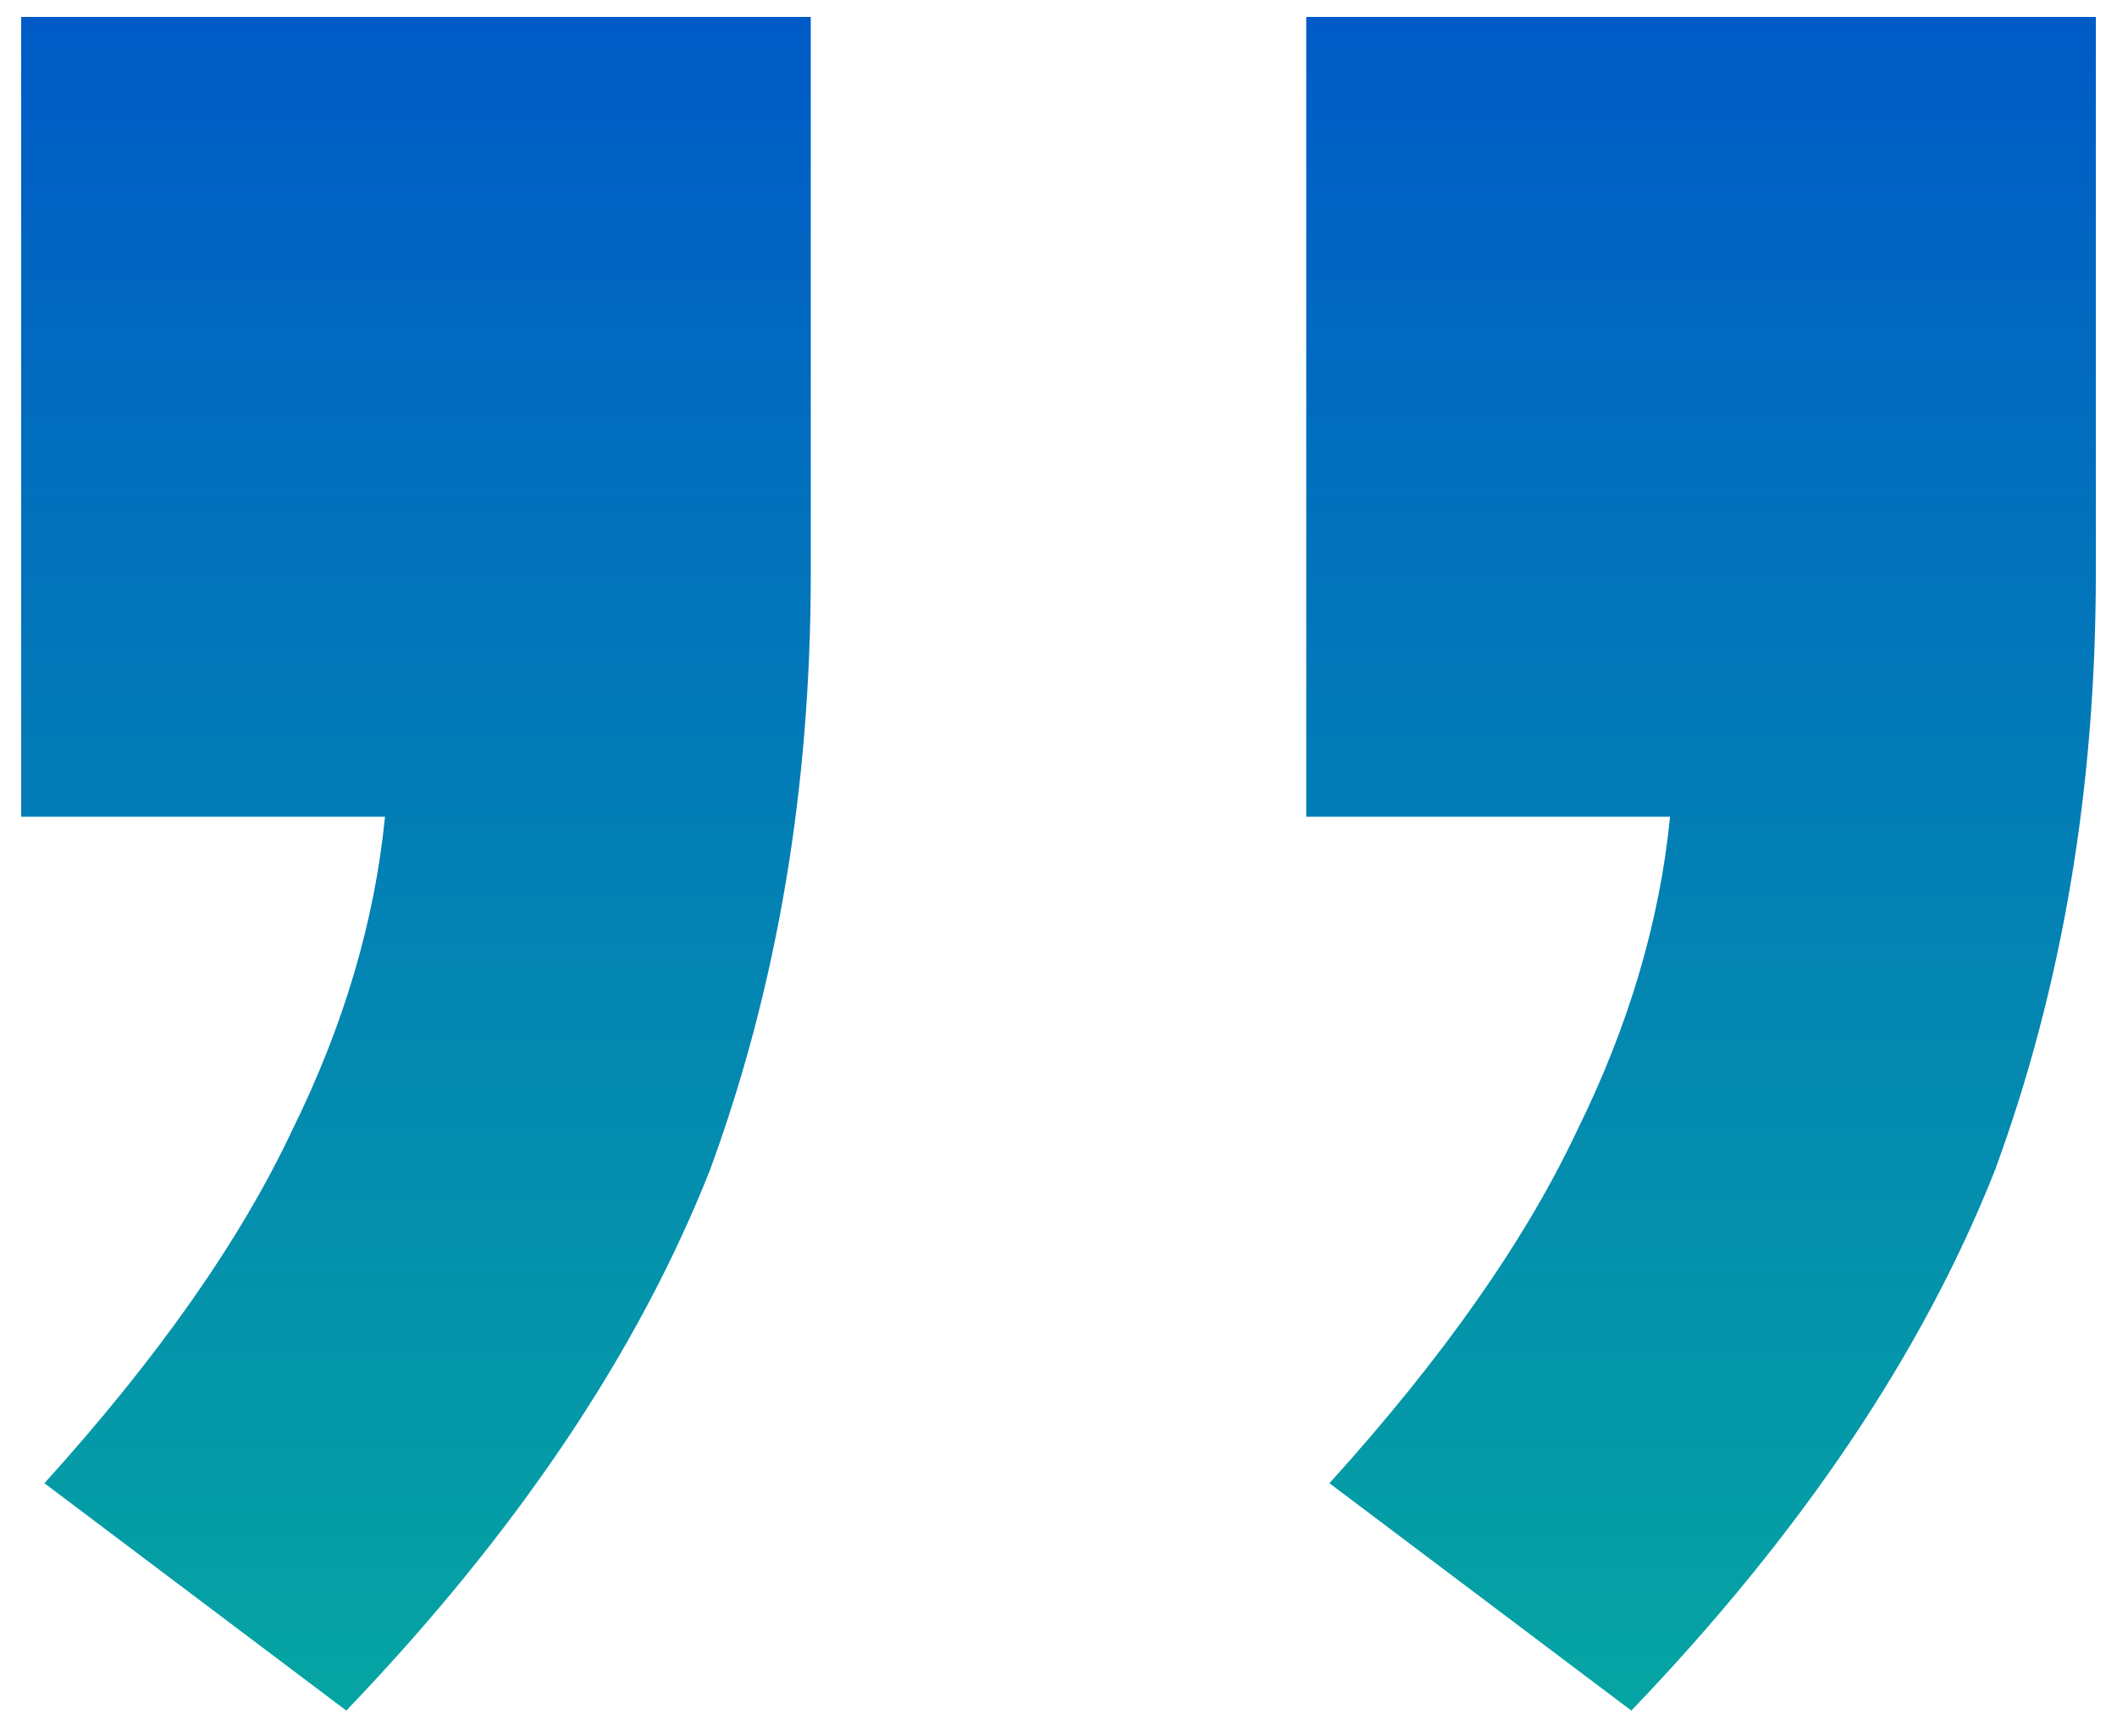
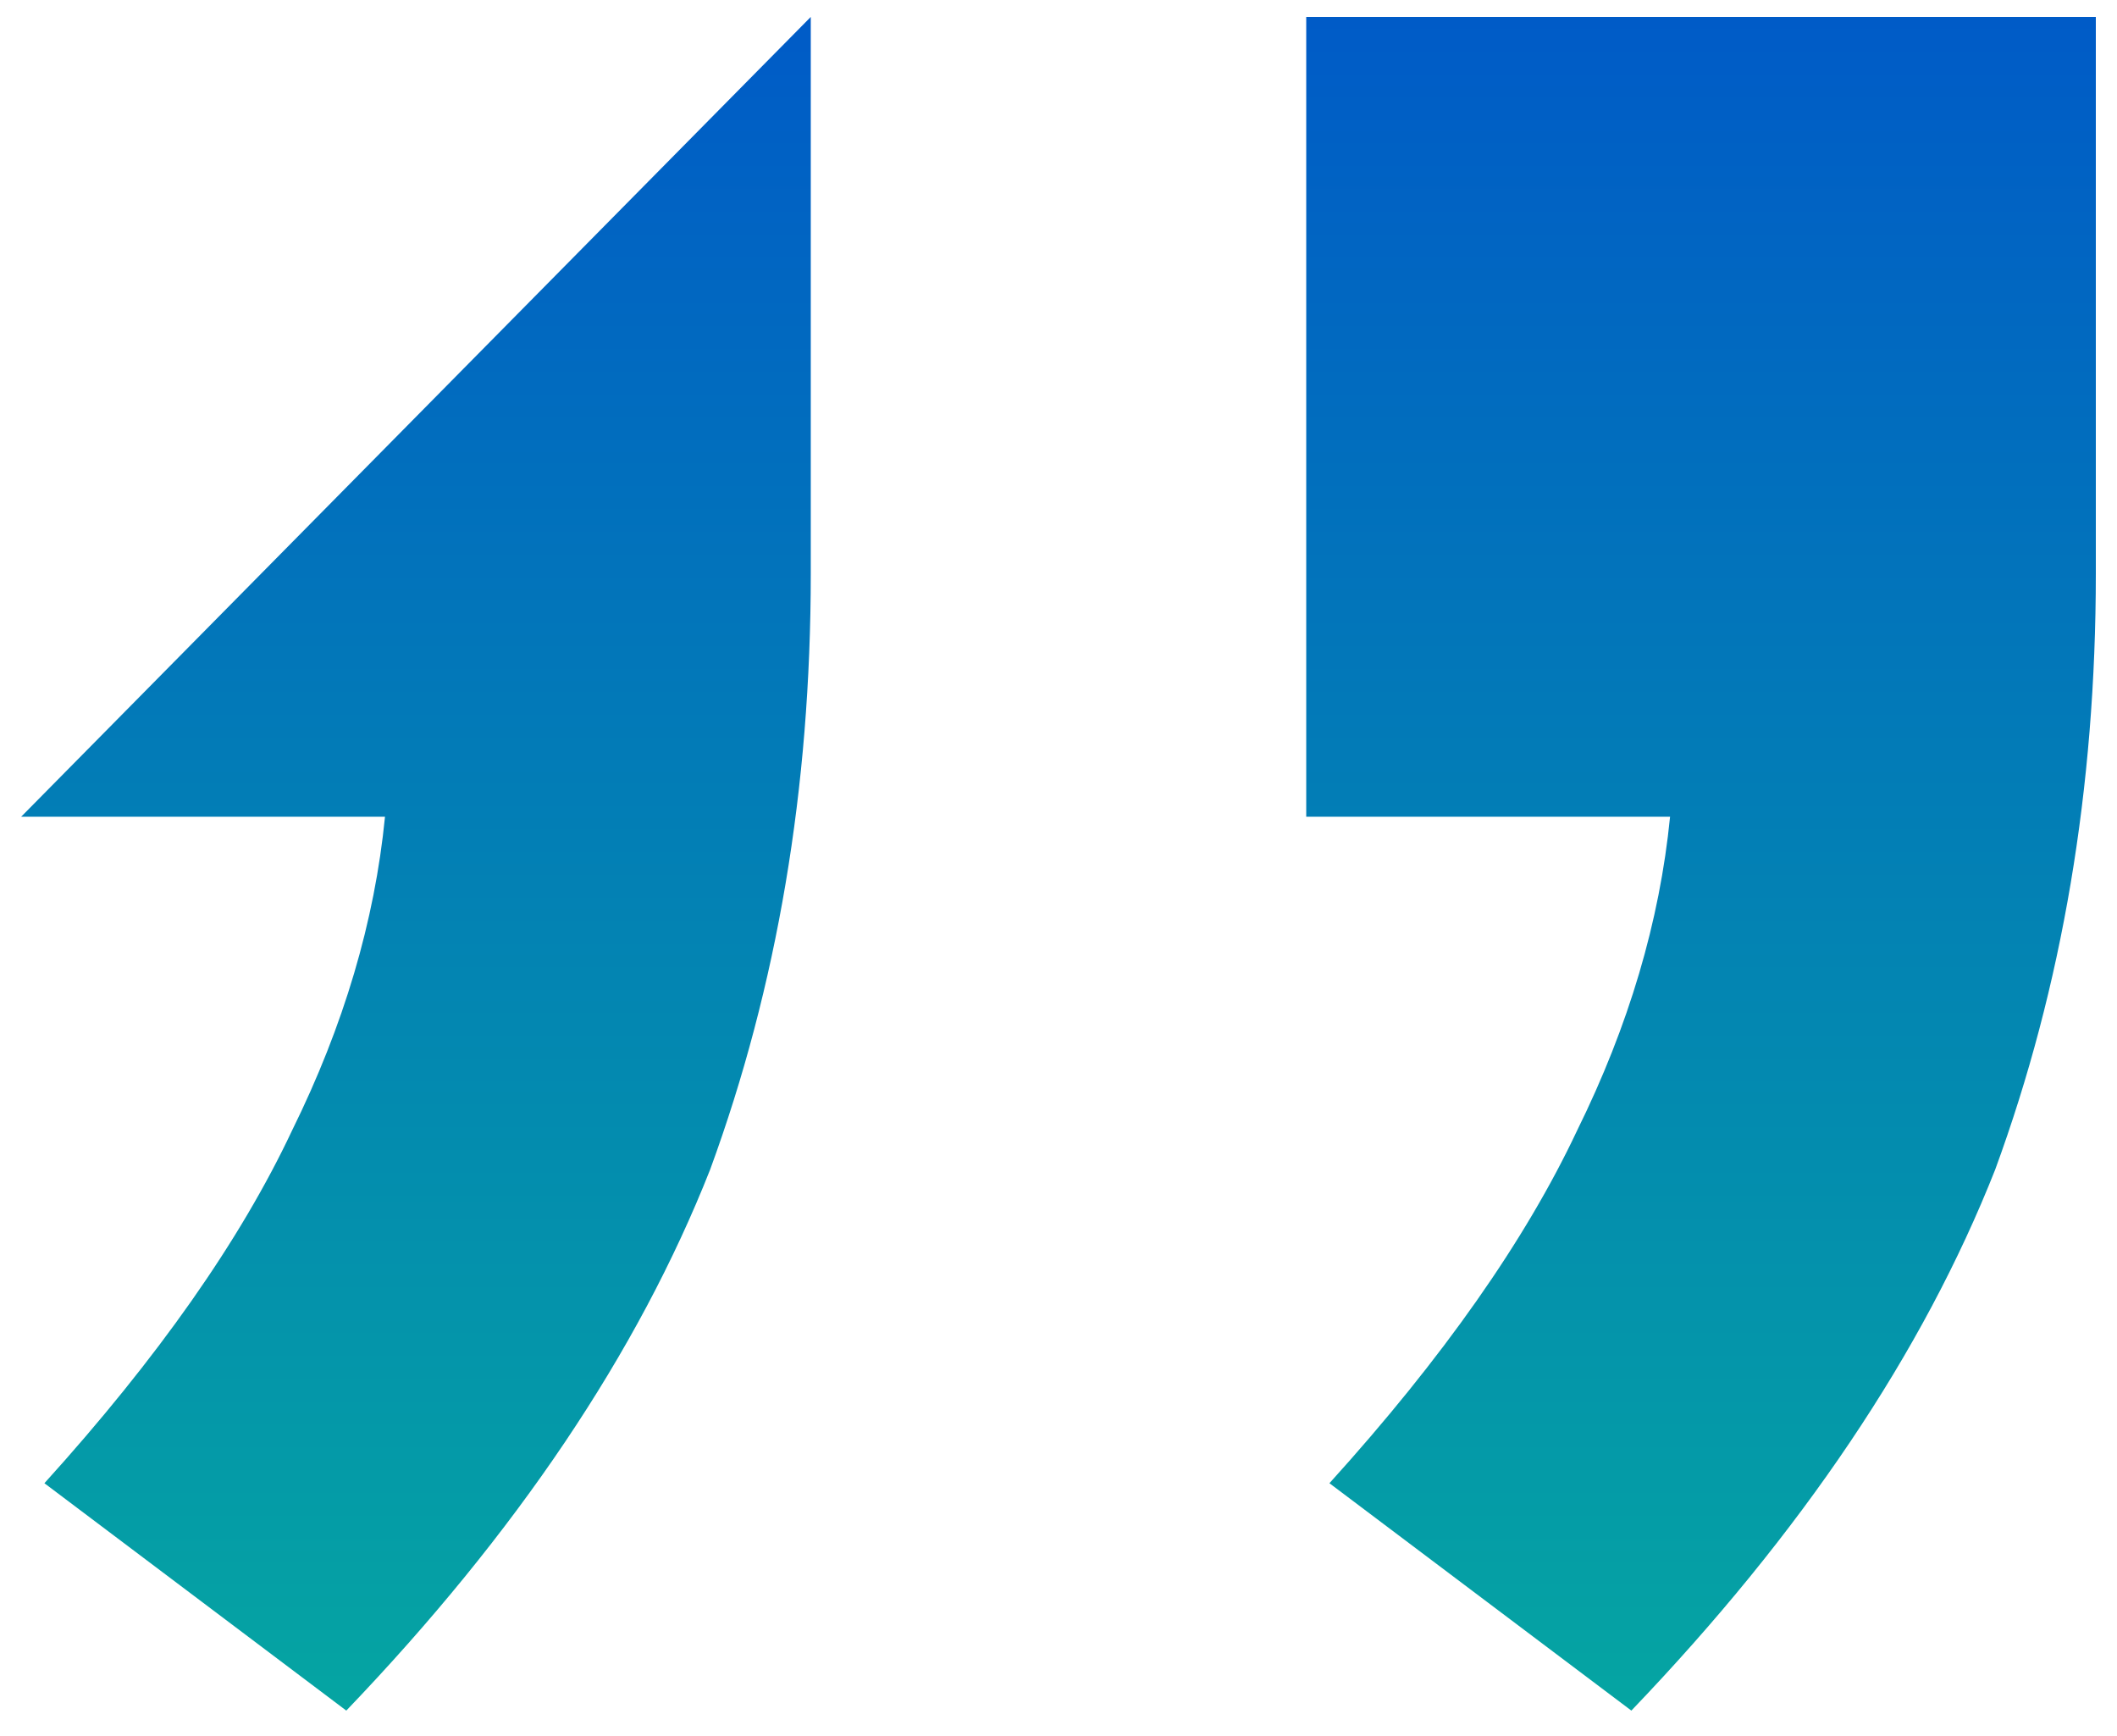
<svg xmlns="http://www.w3.org/2000/svg" width="50" height="41" viewBox="0 0 50 41" fill="none">
-   <path d="M49.5 0.4L49.5 13.549C49.5 18.61 48.708 23.302 47.123 27.623C45.417 31.944 42.552 36.203 38.53 40.4L31.399 35.03C34.081 32.067 36.031 29.289 37.25 26.697C38.469 24.228 39.2 21.758 39.444 19.289L30.851 19.289L30.851 0.4L49.5 0.4ZM19.149 0.4L19.149 13.549C19.149 18.61 18.357 23.302 16.772 27.623C15.066 31.944 12.201 36.203 8.179 40.4L1.049 35.03C3.73 32.067 5.68 29.289 6.899 26.697C8.118 24.228 8.85 21.758 9.093 19.289L0.5 19.289L0.5 0.4L19.149 0.4Z" fill="url(#paint0_linear_58_198)" />
+   <path d="M49.5 0.4L49.5 13.549C49.5 18.61 48.708 23.302 47.123 27.623C45.417 31.944 42.552 36.203 38.53 40.4L31.399 35.03C34.081 32.067 36.031 29.289 37.25 26.697C38.469 24.228 39.2 21.758 39.444 19.289L30.851 19.289L30.851 0.4L49.5 0.4ZM19.149 0.4L19.149 13.549C19.149 18.61 18.357 23.302 16.772 27.623C15.066 31.944 12.201 36.203 8.179 40.4L1.049 35.03C3.73 32.067 5.68 29.289 6.899 26.697C8.118 24.228 8.85 21.758 9.093 19.289L0.5 19.289L19.149 0.4Z" fill="url(#paint0_linear_58_198)" />
  <defs>
    <linearGradient id="paint0_linear_58_198" x1="25" y1="40.4" x2="25" y2="0.4" gradientUnits="userSpaceOnUse">
      <stop stop-color="#05A5A2" />
      <stop offset="1" stop-color="#005BC7" />
    </linearGradient>
  </defs>
</svg>